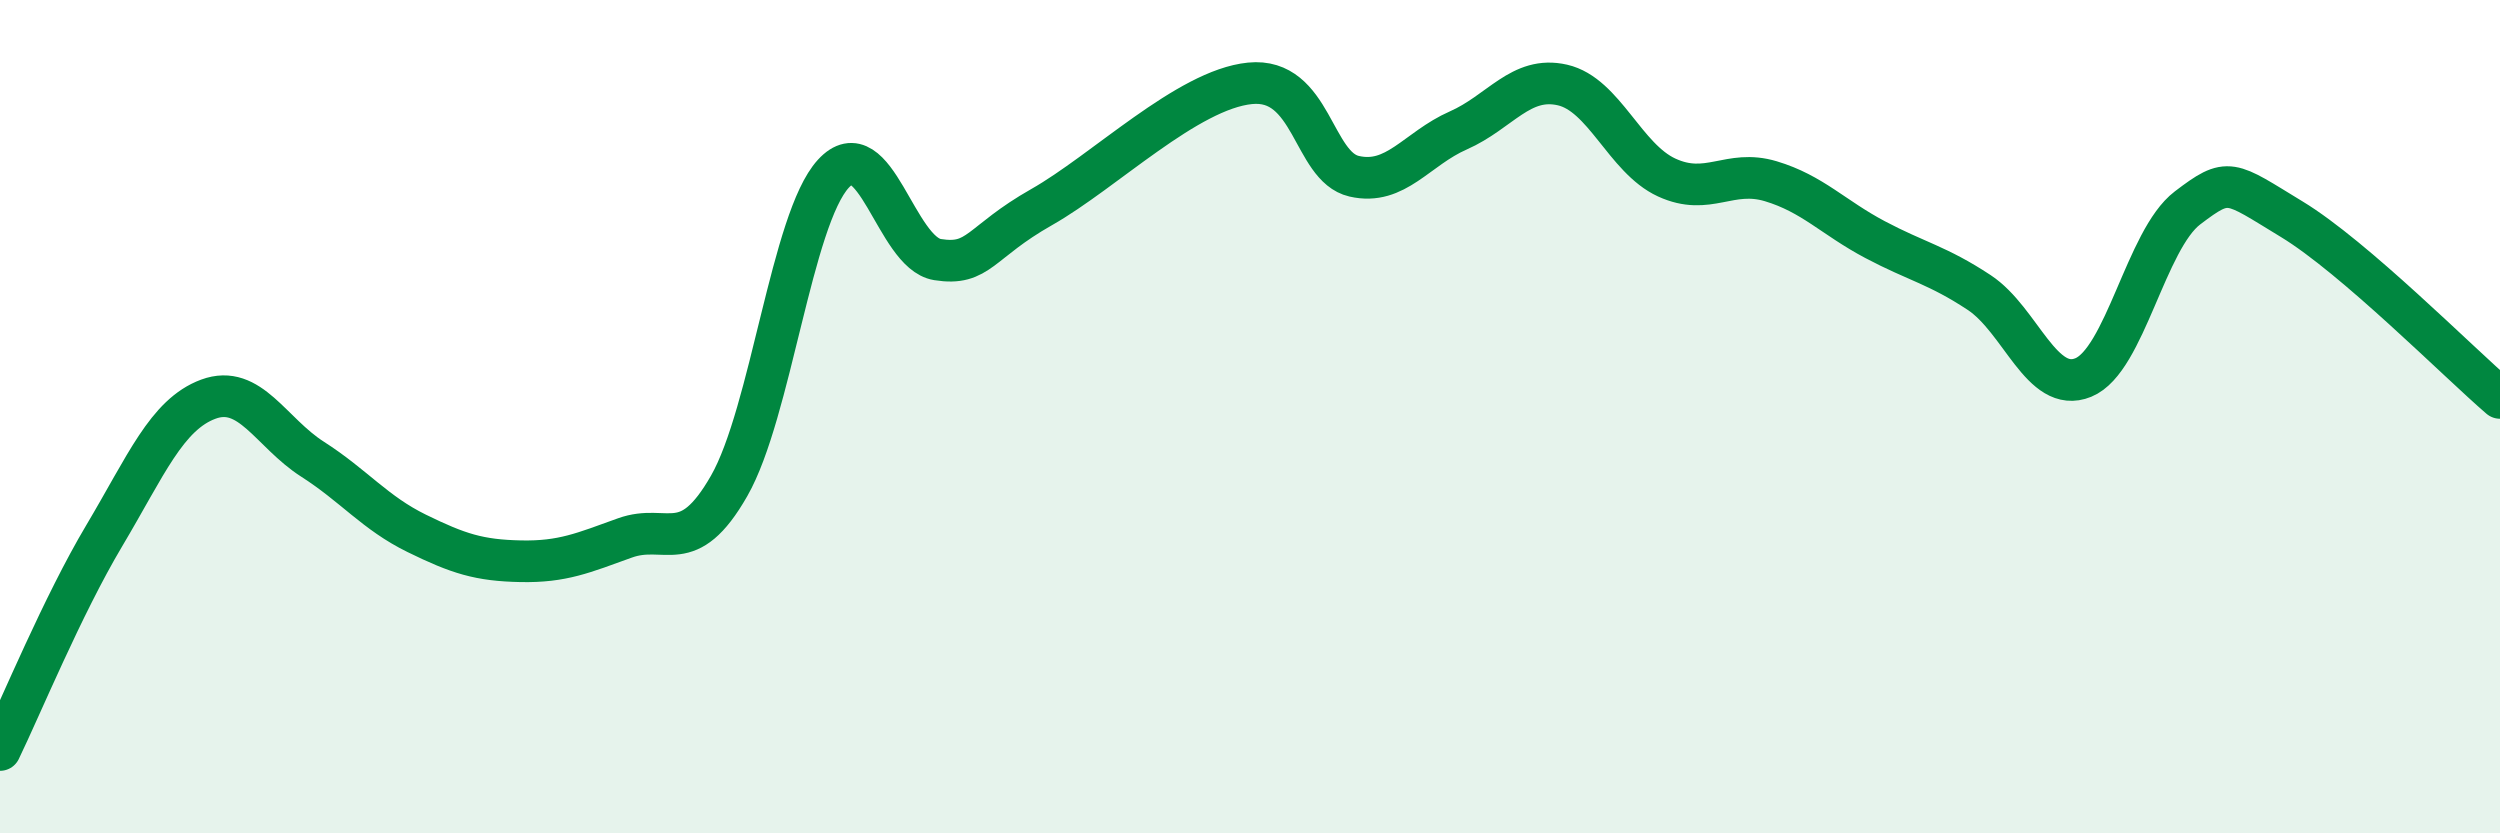
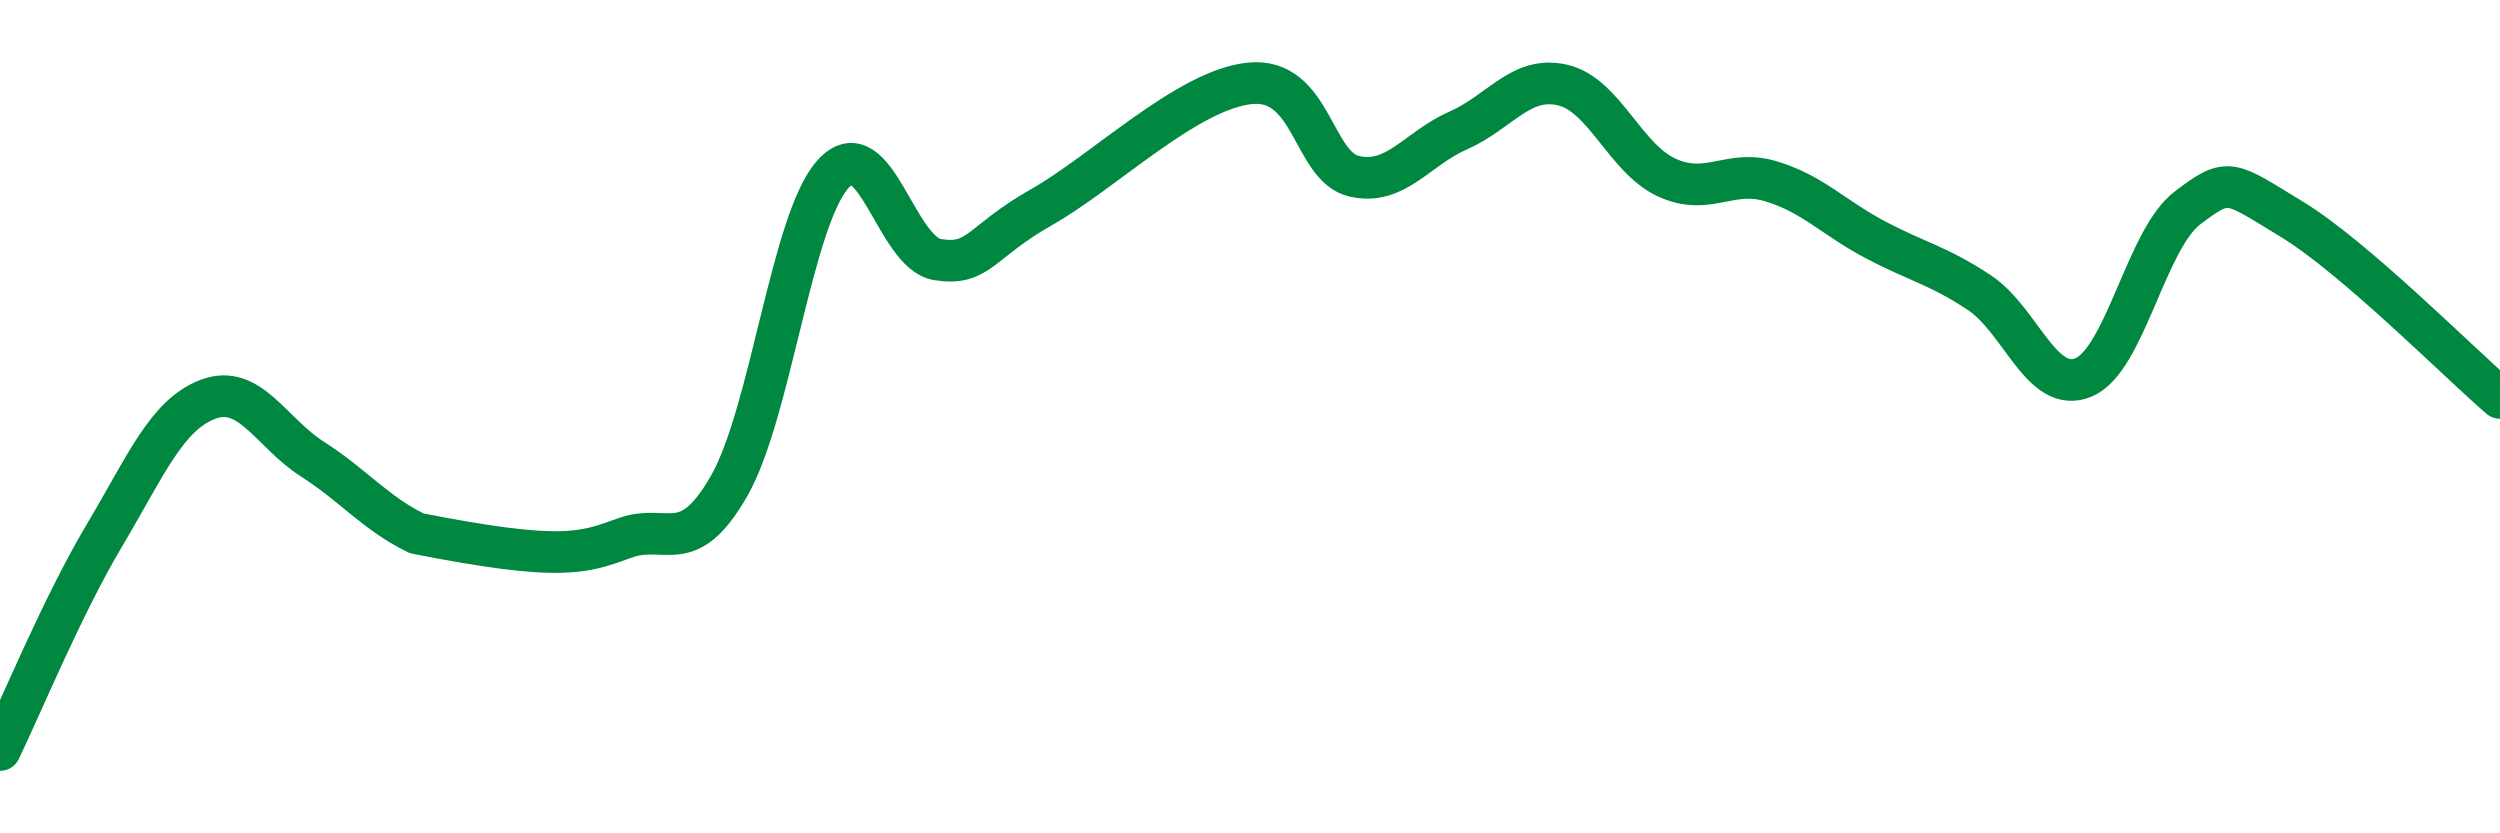
<svg xmlns="http://www.w3.org/2000/svg" width="60" height="20" viewBox="0 0 60 20">
-   <path d="M 0,18 C 0.5,16.97 1.5,14.54 2.5,12.86 C 3.5,11.18 4,9.95 5,9.58 C 6,9.21 6.5,10.38 7.5,11.02 C 8.5,11.66 9,12.31 10,12.8 C 11,13.29 11.5,13.45 12.5,13.47 C 13.5,13.49 14,13.27 15,12.91 C 16,12.55 16.5,13.41 17.5,11.66 C 18.5,9.91 19,5.26 20,4.17 C 21,3.08 21.5,6.07 22.5,6.23 C 23.5,6.39 23.5,5.82 25,4.97 C 26.5,4.12 28.5,2.15 30,2 C 31.5,1.85 31.5,4 32.5,4.23 C 33.5,4.46 34,3.57 35,3.13 C 36,2.69 36.5,1.81 37.5,2.04 C 38.5,2.27 39,3.8 40,4.26 C 41,4.72 41.5,4.05 42.5,4.35 C 43.5,4.65 44,5.22 45,5.75 C 46,6.28 46.5,6.36 47.5,7.02 C 48.5,7.68 49,9.47 50,9.06 C 51,8.65 51.5,5.75 52.5,4.99 C 53.5,4.23 53.5,4.35 55,5.26 C 56.5,6.17 59,8.69 60,9.55L60 20L0 20Z" fill="#008740" opacity="0.1" stroke-linecap="round" stroke-linejoin="round" />
-   <path d="M 0,18 C 0.5,16.97 1.5,14.54 2.5,12.86 C 3.5,11.18 4,9.95 5,9.58 C 6,9.21 6.5,10.38 7.5,11.02 C 8.5,11.66 9,12.31 10,12.8 C 11,13.29 11.5,13.45 12.5,13.47 C 13.5,13.49 14,13.27 15,12.91 C 16,12.55 16.5,13.41 17.5,11.66 C 18.5,9.91 19,5.26 20,4.17 C 21,3.08 21.5,6.07 22.5,6.23 C 23.5,6.39 23.5,5.82 25,4.97 C 26.5,4.12 28.5,2.15 30,2 C 31.5,1.85 31.5,4 32.5,4.23 C 33.5,4.46 34,3.57 35,3.13 C 36,2.69 36.5,1.81 37.5,2.04 C 38.5,2.27 39,3.8 40,4.26 C 41,4.72 41.5,4.05 42.5,4.35 C 43.5,4.65 44,5.22 45,5.75 C 46,6.28 46.5,6.36 47.5,7.02 C 48.5,7.68 49,9.47 50,9.06 C 51,8.65 51.5,5.75 52.5,4.99 C 53.5,4.23 53.5,4.35 55,5.26 C 56.5,6.17 59,8.69 60,9.55" stroke="#008740" stroke-width="1" fill="none" stroke-linecap="round" stroke-linejoin="round" />
+   <path d="M 0,18 C 0.5,16.97 1.5,14.54 2.5,12.86 C 3.5,11.18 4,9.95 5,9.58 C 6,9.21 6.5,10.38 7.5,11.02 C 8.5,11.66 9,12.31 10,12.8 C 13.5,13.49 14,13.27 15,12.91 C 16,12.55 16.5,13.41 17.5,11.66 C 18.5,9.91 19,5.26 20,4.17 C 21,3.08 21.5,6.07 22.5,6.23 C 23.5,6.39 23.5,5.82 25,4.97 C 26.5,4.12 28.5,2.15 30,2 C 31.5,1.85 31.5,4 32.5,4.23 C 33.5,4.46 34,3.57 35,3.13 C 36,2.69 36.5,1.81 37.5,2.04 C 38.5,2.27 39,3.8 40,4.26 C 41,4.72 41.5,4.05 42.5,4.35 C 43.5,4.65 44,5.22 45,5.75 C 46,6.28 46.5,6.36 47.5,7.02 C 48.5,7.68 49,9.47 50,9.06 C 51,8.65 51.5,5.75 52.5,4.99 C 53.5,4.23 53.5,4.35 55,5.26 C 56.5,6.17 59,8.69 60,9.55" stroke="#008740" stroke-width="1" fill="none" stroke-linecap="round" stroke-linejoin="round" />
</svg>